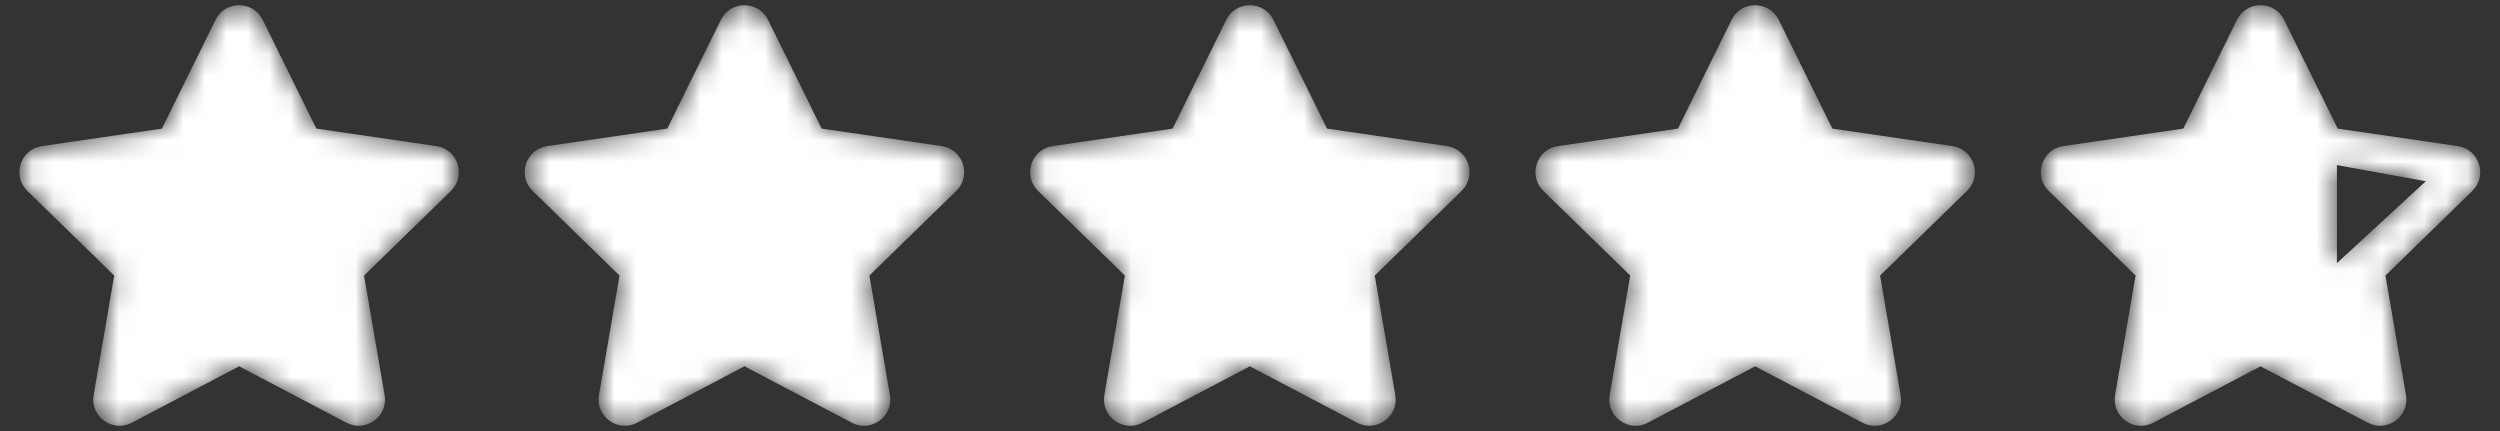
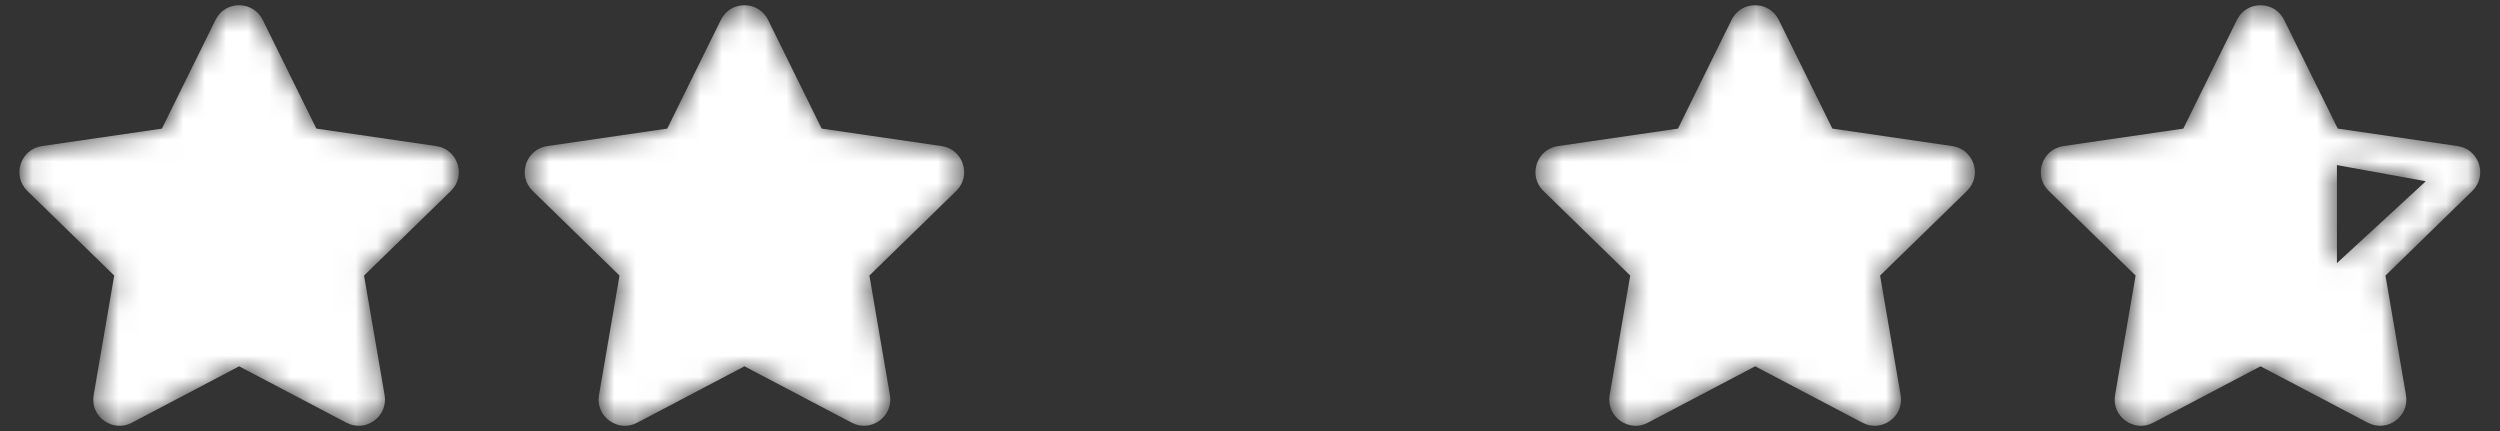
<svg xmlns="http://www.w3.org/2000/svg" width="116" height="20" viewBox="0 0 116 20" fill="none">
  <rect x="0" y="0" width="116" height="20" fill="#333333" stroke="none" />
  <mask id="mask0_89_4839" style="mask-type:alpha" maskUnits="userSpaceOnUse" x="0" y="0" width="22" height="20">
    <path d="M20.246 6.779L14.678 5.967L12.189 0.921C11.743 0.021 10.451 0.01 10.002 0.921L7.513 5.967L1.945 6.779C0.946 6.924 0.546 8.155 1.27 8.86L5.299 12.785L4.346 18.331C4.174 19.333 5.23 20.084 6.114 19.615L11.095 16.997L16.077 19.615C16.961 20.08 18.017 19.333 17.845 18.331L16.892 12.785L20.921 8.86C21.645 8.155 21.245 6.924 20.246 6.779Z" fill="white" />
  </mask>
  <g mask="url(#mask0_89_4839)">
    <path d="M20.246 6.779L14.678 5.967L12.189 0.921C11.743 0.022 10.451 0.01 10.002 0.921L7.513 5.967L1.945 6.779C0.946 6.924 0.546 8.155 1.27 8.86L5.299 12.786L4.346 18.331C4.174 19.333 5.23 20.084 6.114 19.615L11.095 16.997L16.077 19.615C16.961 20.08 18.017 19.333 17.845 18.331L16.892 12.786L20.921 8.86C21.645 8.155 21.245 6.924 20.246 6.779Z" fill="white" />
  </g>
  <mask id="mask1_89_4839" style="mask-type:alpha" maskUnits="userSpaceOnUse" x="24" y="0" width="21" height="20">
    <path d="M43.694 6.779L38.125 5.967L35.637 0.921C35.191 0.021 33.899 0.01 33.449 0.921L30.96 5.967L25.392 6.779C24.393 6.923 23.993 8.154 24.717 8.86L28.746 12.785L27.793 18.331C27.622 19.333 28.677 20.084 29.561 19.615L34.543 16.997L39.524 19.615C40.408 20.08 41.464 19.333 41.292 18.331L40.34 12.785L44.368 8.86C45.092 8.154 44.692 6.923 43.694 6.779Z" fill="white" />
  </mask>
  <g mask="url(#mask1_89_4839)">
    <path d="M43.694 6.779L38.125 5.967L35.637 0.921C35.191 0.022 33.899 0.01 33.449 0.921L30.96 5.967L25.392 6.779C24.393 6.924 23.993 8.155 24.717 8.86L28.746 12.786L27.793 18.331C27.622 19.333 28.677 20.084 29.561 19.615L34.543 16.997L39.524 19.615C40.408 20.08 41.464 19.333 41.292 18.331L40.34 12.786L44.368 8.86C45.092 8.155 44.692 6.924 43.694 6.779Z" fill="white" />
  </g>
  <mask id="mask2_89_4839" style="mask-type:alpha" maskUnits="userSpaceOnUse" x="47" y="0" width="22" height="20">
-     <path d="M67.145 6.779L61.577 5.967L59.088 0.921C58.642 0.021 57.35 0.01 56.9 0.921L54.411 5.967L48.843 6.779C47.845 6.923 47.444 8.154 48.169 8.86L52.197 12.785L51.244 18.331C51.073 19.333 52.128 20.084 53.013 19.615L57.994 16.997L62.975 19.615C63.859 20.08 64.915 19.333 64.744 18.331L63.791 12.785L67.819 8.86C68.543 8.154 68.143 6.923 67.145 6.779Z" fill="white" />
-   </mask>
+     </mask>
  <g mask="url(#mask2_89_4839)">
    <path d="M67.143 6.779L61.575 5.967L59.086 0.921C58.64 0.022 57.348 0.01 56.898 0.921L54.409 5.967L48.841 6.779C47.843 6.924 47.442 8.155 48.167 8.86L52.195 12.786L51.242 18.331C51.071 19.333 52.127 20.084 53.011 19.615L57.992 16.997L62.973 19.615C63.858 20.08 64.913 19.333 64.742 18.331L63.789 12.786L67.817 8.86C68.541 8.155 68.141 6.924 67.143 6.779Z" fill="white" />
  </g>
  <mask id="mask3_89_4839" style="mask-type:alpha" maskUnits="userSpaceOnUse" x="71" y="0" width="21" height="20">
    <path d="M90.59 6.779L85.022 5.967L82.533 0.921C82.087 0.021 80.795 0.01 80.345 0.921L77.857 5.967L72.288 6.779C71.29 6.923 70.89 8.154 71.614 8.86L75.642 12.785L74.689 18.331C74.518 19.333 75.574 20.084 76.458 19.615L81.439 16.997L86.421 19.615C87.305 20.08 88.361 19.333 88.189 18.331L87.236 12.785L91.265 8.86C91.989 8.154 91.589 6.923 90.59 6.779Z" fill="white" />
  </mask>
  <g mask="url(#mask3_89_4839)">
    <path d="M90.59 6.779L85.022 5.967L82.533 0.921C82.087 0.022 80.795 0.01 80.345 0.921L77.857 5.967L72.288 6.779C71.29 6.924 70.89 8.155 71.614 8.86L75.642 12.786L74.689 18.331C74.518 19.333 75.574 20.084 76.458 19.615L81.439 16.997L86.421 19.615C87.305 20.08 88.361 19.333 88.189 18.331L87.236 12.786L91.265 8.86C91.989 8.155 91.589 6.924 90.59 6.779Z" fill="white" />
  </g>
  <mask id="mask4_89_4839" style="mask-type:alpha" maskUnits="userSpaceOnUse" x="94" y="0" width="22" height="20">
    <path d="M114.047 6.779L108.479 5.967L105.99 0.921C105.544 0.022 104.252 0.01 103.802 0.921L101.314 5.967L95.746 6.779C94.747 6.924 94.347 8.155 95.071 8.86L99.099 12.786L98.147 18.331C97.975 19.333 99.031 20.084 99.915 19.615L104.896 16.997L109.878 19.615C110.762 20.08 111.818 19.333 111.646 18.331L110.693 12.786L114.722 8.86C115.446 8.155 115.046 6.924 114.047 6.779ZM108.441 12.208V7.66L112.565 8.41L108.441 12.208Z" fill="white" />
  </mask>
  <g mask="url(#mask4_89_4839)">
    <path d="M114.039 6.779L108.471 5.967L105.982 0.921C105.536 0.022 104.244 0.01 103.795 0.921L101.306 5.967L95.738 6.779C94.739 6.924 94.339 8.155 95.063 8.86L99.092 12.786L98.139 18.331C97.967 19.333 99.023 20.084 99.907 19.615L104.888 16.997L109.87 19.615C110.754 20.08 111.81 19.333 111.638 18.331L110.685 12.786L114.714 8.86C115.438 8.155 115.038 6.924 114.039 6.779ZM108.433 12.208V7.66L112.557 8.41L108.433 12.208Z" fill="white" />
  </g>
</svg>